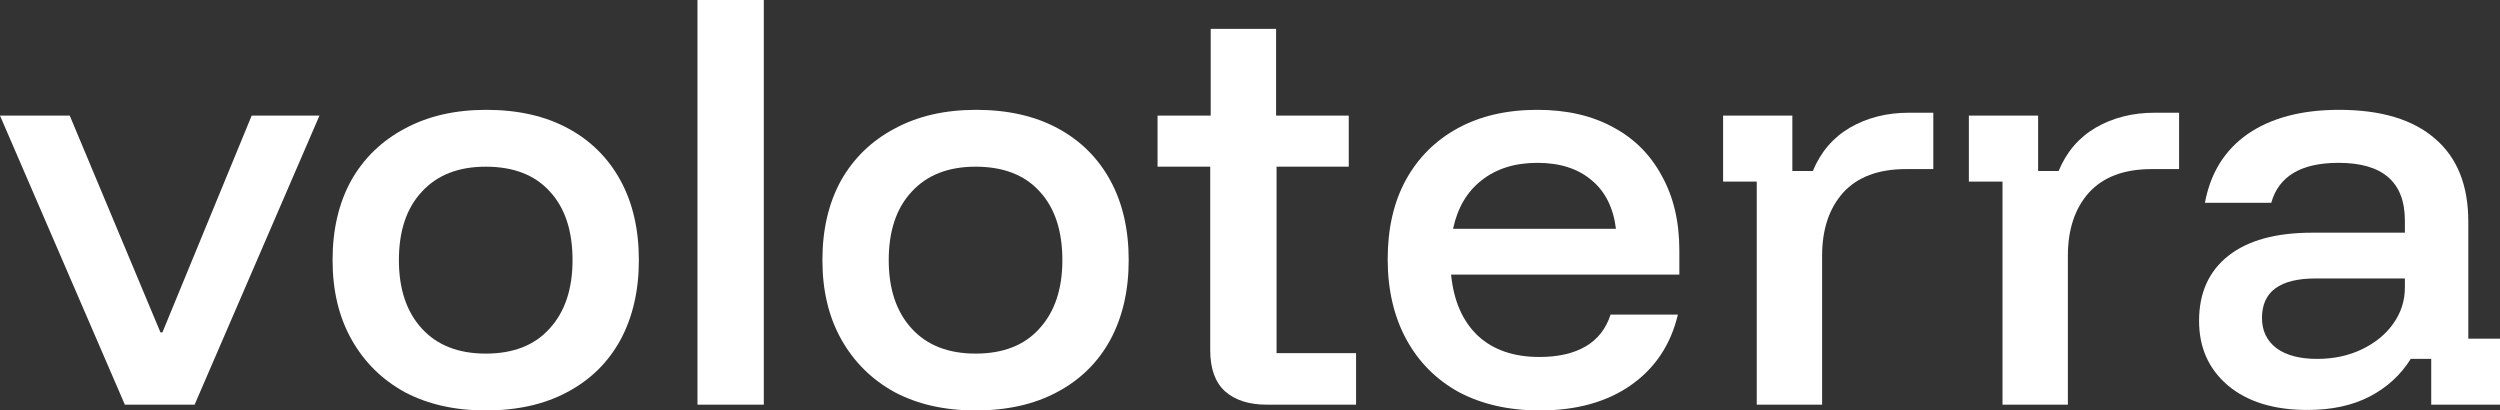
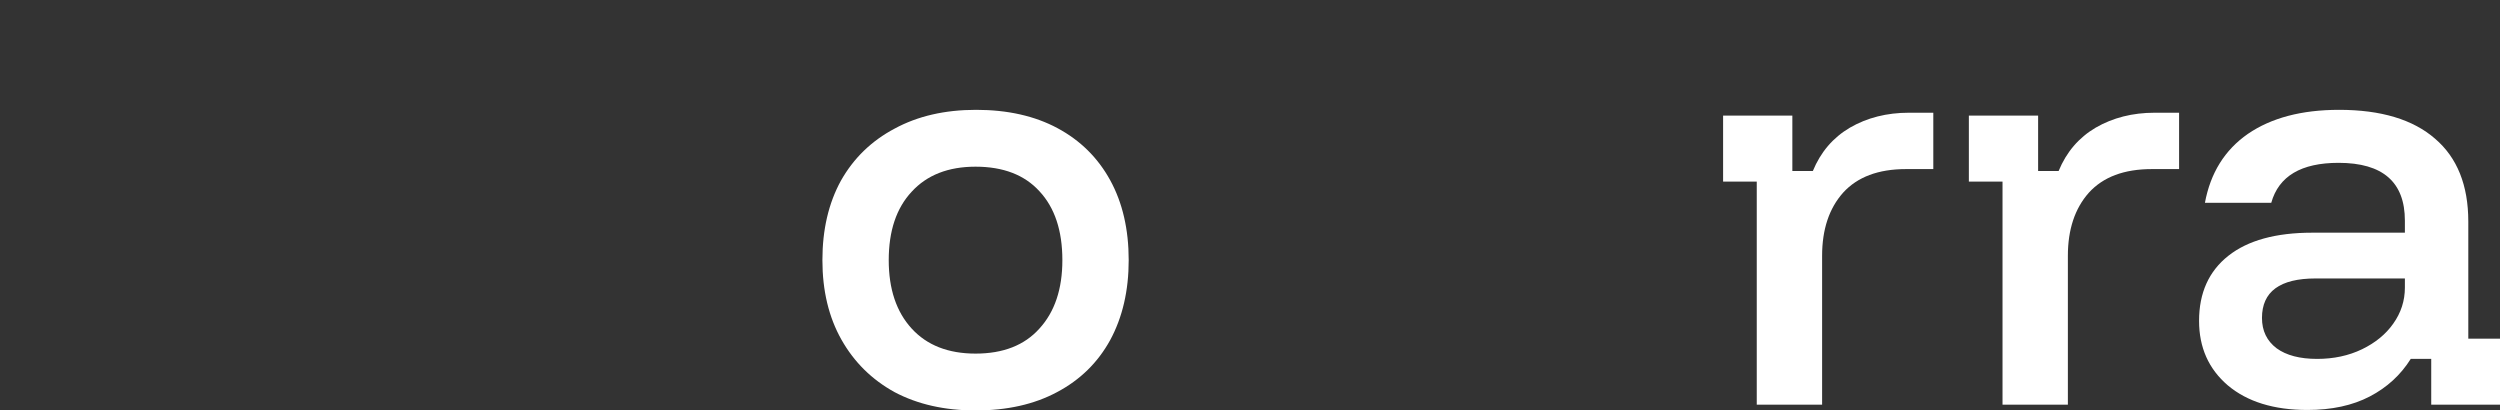
<svg xmlns="http://www.w3.org/2000/svg" width="134" height="22" viewBox="0 0 134 22" fill="none">
  <rect x="0" y="0" width="134" height="22" fill="#333333" stroke="none" />
-   <path d="M6.692 21.69L0 6.197H3.738L8.601 17.817H8.705L13.49 6.197H17.123L10.431 21.69H6.692Z" fill="white" />
-   <path d="M26.035 22C24.379 22 22.933 21.673 21.695 21.019C20.475 20.347 19.525 19.409 18.846 18.204C18.166 16.999 17.826 15.579 17.826 13.944C17.826 12.308 18.157 10.888 18.819 9.683C19.499 8.478 20.458 7.549 21.695 6.894C22.933 6.223 24.388 5.887 26.061 5.887C27.752 5.887 29.207 6.214 30.427 6.869C31.647 7.523 32.588 8.452 33.25 9.657C33.912 10.862 34.243 12.291 34.243 13.944C34.243 15.579 33.912 17.008 33.25 18.23C32.588 19.435 31.638 20.365 30.401 21.019C29.181 21.673 27.725 22 26.035 22ZM26.035 18.953C27.516 18.953 28.658 18.506 29.459 17.61C30.279 16.715 30.688 15.493 30.688 13.944C30.688 12.36 30.279 11.129 29.459 10.251C28.658 9.373 27.516 8.934 26.035 8.934C24.571 8.934 23.429 9.382 22.61 10.277C21.791 11.155 21.381 12.377 21.381 13.944C21.381 15.493 21.791 16.715 22.61 17.61C23.429 18.506 24.571 18.953 26.035 18.953Z" fill="white" />
-   <path d="M37.385 21.69V0H40.94V21.69H37.385Z" fill="white" />
  <path d="M52.29 22C50.634 22 49.187 21.673 47.95 21.019C46.73 20.347 45.78 19.409 45.1 18.204C44.421 16.999 44.081 15.579 44.081 13.944C44.081 12.308 44.412 10.888 45.074 9.683C45.754 8.478 46.713 7.549 47.95 6.894C49.187 6.223 50.643 5.887 52.316 5.887C54.006 5.887 55.462 6.214 56.682 6.869C57.902 7.523 58.843 8.452 59.505 9.657C60.167 10.862 60.498 12.291 60.498 13.944C60.498 15.579 60.167 17.008 59.505 18.23C58.843 19.435 57.893 20.365 56.656 21.019C55.435 21.673 53.98 22 52.29 22ZM52.29 18.953C53.771 18.953 54.913 18.506 55.714 17.61C56.533 16.715 56.943 15.493 56.943 13.944C56.943 12.36 56.533 11.129 55.714 10.251C54.913 9.373 53.771 8.934 52.29 8.934C50.826 8.934 49.684 9.382 48.865 10.277C48.046 11.155 47.636 12.377 47.636 13.944C47.636 15.493 48.046 16.715 48.865 17.61C49.684 18.506 50.826 18.953 52.29 18.953Z" fill="white" />
-   <path d="M67.901 21.69C66.942 21.69 66.193 21.449 65.653 20.967C65.13 20.485 64.868 19.753 64.868 18.772V8.934H62.045V6.197H64.894V1.549H68.398V6.197H72.293V8.934H68.424V18.927H72.685V21.69H67.901Z" fill="white" />
-   <path d="M82.536 22C80.881 22 79.434 21.673 78.197 21.019C76.977 20.347 76.035 19.401 75.373 18.178C74.711 16.956 74.38 15.527 74.38 13.892C74.38 12.257 74.702 10.845 75.347 9.657C76.009 8.452 76.942 7.523 78.144 6.869C79.347 6.214 80.767 5.887 82.406 5.887C83.974 5.887 85.325 6.197 86.458 6.817C87.591 7.419 88.462 8.289 89.072 9.425C89.699 10.544 90.013 11.878 90.013 13.427V14.718H77.778C77.918 16.13 78.397 17.223 79.216 17.998C80.035 18.755 81.133 19.134 82.51 19.134C83.521 19.134 84.349 18.944 84.994 18.566C85.638 18.187 86.083 17.619 86.327 16.861H89.935C89.551 18.48 88.706 19.745 87.399 20.657C86.109 21.552 84.488 22 82.536 22ZM77.883 12.265H86.615C86.475 11.129 86.039 10.26 85.307 9.657C84.575 9.038 83.608 8.728 82.406 8.728C81.203 8.728 80.21 9.038 79.425 9.657C78.641 10.26 78.127 11.129 77.883 12.265Z" fill="white" />
  <path d="M94.162 21.69V9.735H92.358V6.197H96.07V9.167H97.168C97.586 8.151 98.249 7.376 99.155 6.843C100.078 6.309 101.133 6.042 102.318 6.042H103.625V9.063H102.161C100.68 9.063 99.556 9.485 98.789 10.329C98.039 11.172 97.665 12.3 97.665 13.711V21.69H94.162Z" fill="white" />
  <path d="M107.335 21.69V9.735H105.531V6.197H109.243V9.167H110.341C110.76 8.151 111.422 7.376 112.328 6.843C113.252 6.309 114.306 6.042 115.491 6.042H116.799V9.063H115.335C113.853 9.063 112.729 9.485 111.962 10.329C111.213 11.172 110.838 12.3 110.838 13.711V21.69H107.335Z" fill="white" />
  <path d="M123.674 21.974C121.879 21.974 120.458 21.535 119.412 20.657C118.384 19.779 117.87 18.626 117.87 17.197C117.87 15.7 118.393 14.538 119.439 13.711C120.484 12.885 121.983 12.472 123.935 12.472H128.902V11.826C128.902 9.761 127.717 8.728 125.347 8.728C123.343 8.728 122.14 9.442 121.739 10.871H118.184C118.48 9.27 119.247 8.039 120.484 7.178C121.739 6.318 123.369 5.887 125.373 5.887C127.621 5.887 129.338 6.404 130.523 7.437C131.708 8.452 132.301 9.933 132.301 11.878V18.153H134V21.69H130.314V19.237H129.216C128.676 20.098 127.944 20.769 127.02 21.251C126.096 21.733 124.981 21.974 123.674 21.974ZM124.197 19.237C125.085 19.237 125.887 19.065 126.602 18.721C127.316 18.376 127.874 17.92 128.275 17.352C128.693 16.767 128.902 16.121 128.902 15.415V14.925H124.118C122.201 14.925 121.242 15.631 121.242 17.042C121.242 17.731 121.504 18.273 122.027 18.669C122.55 19.048 123.273 19.237 124.197 19.237Z" fill="white" />
</svg>